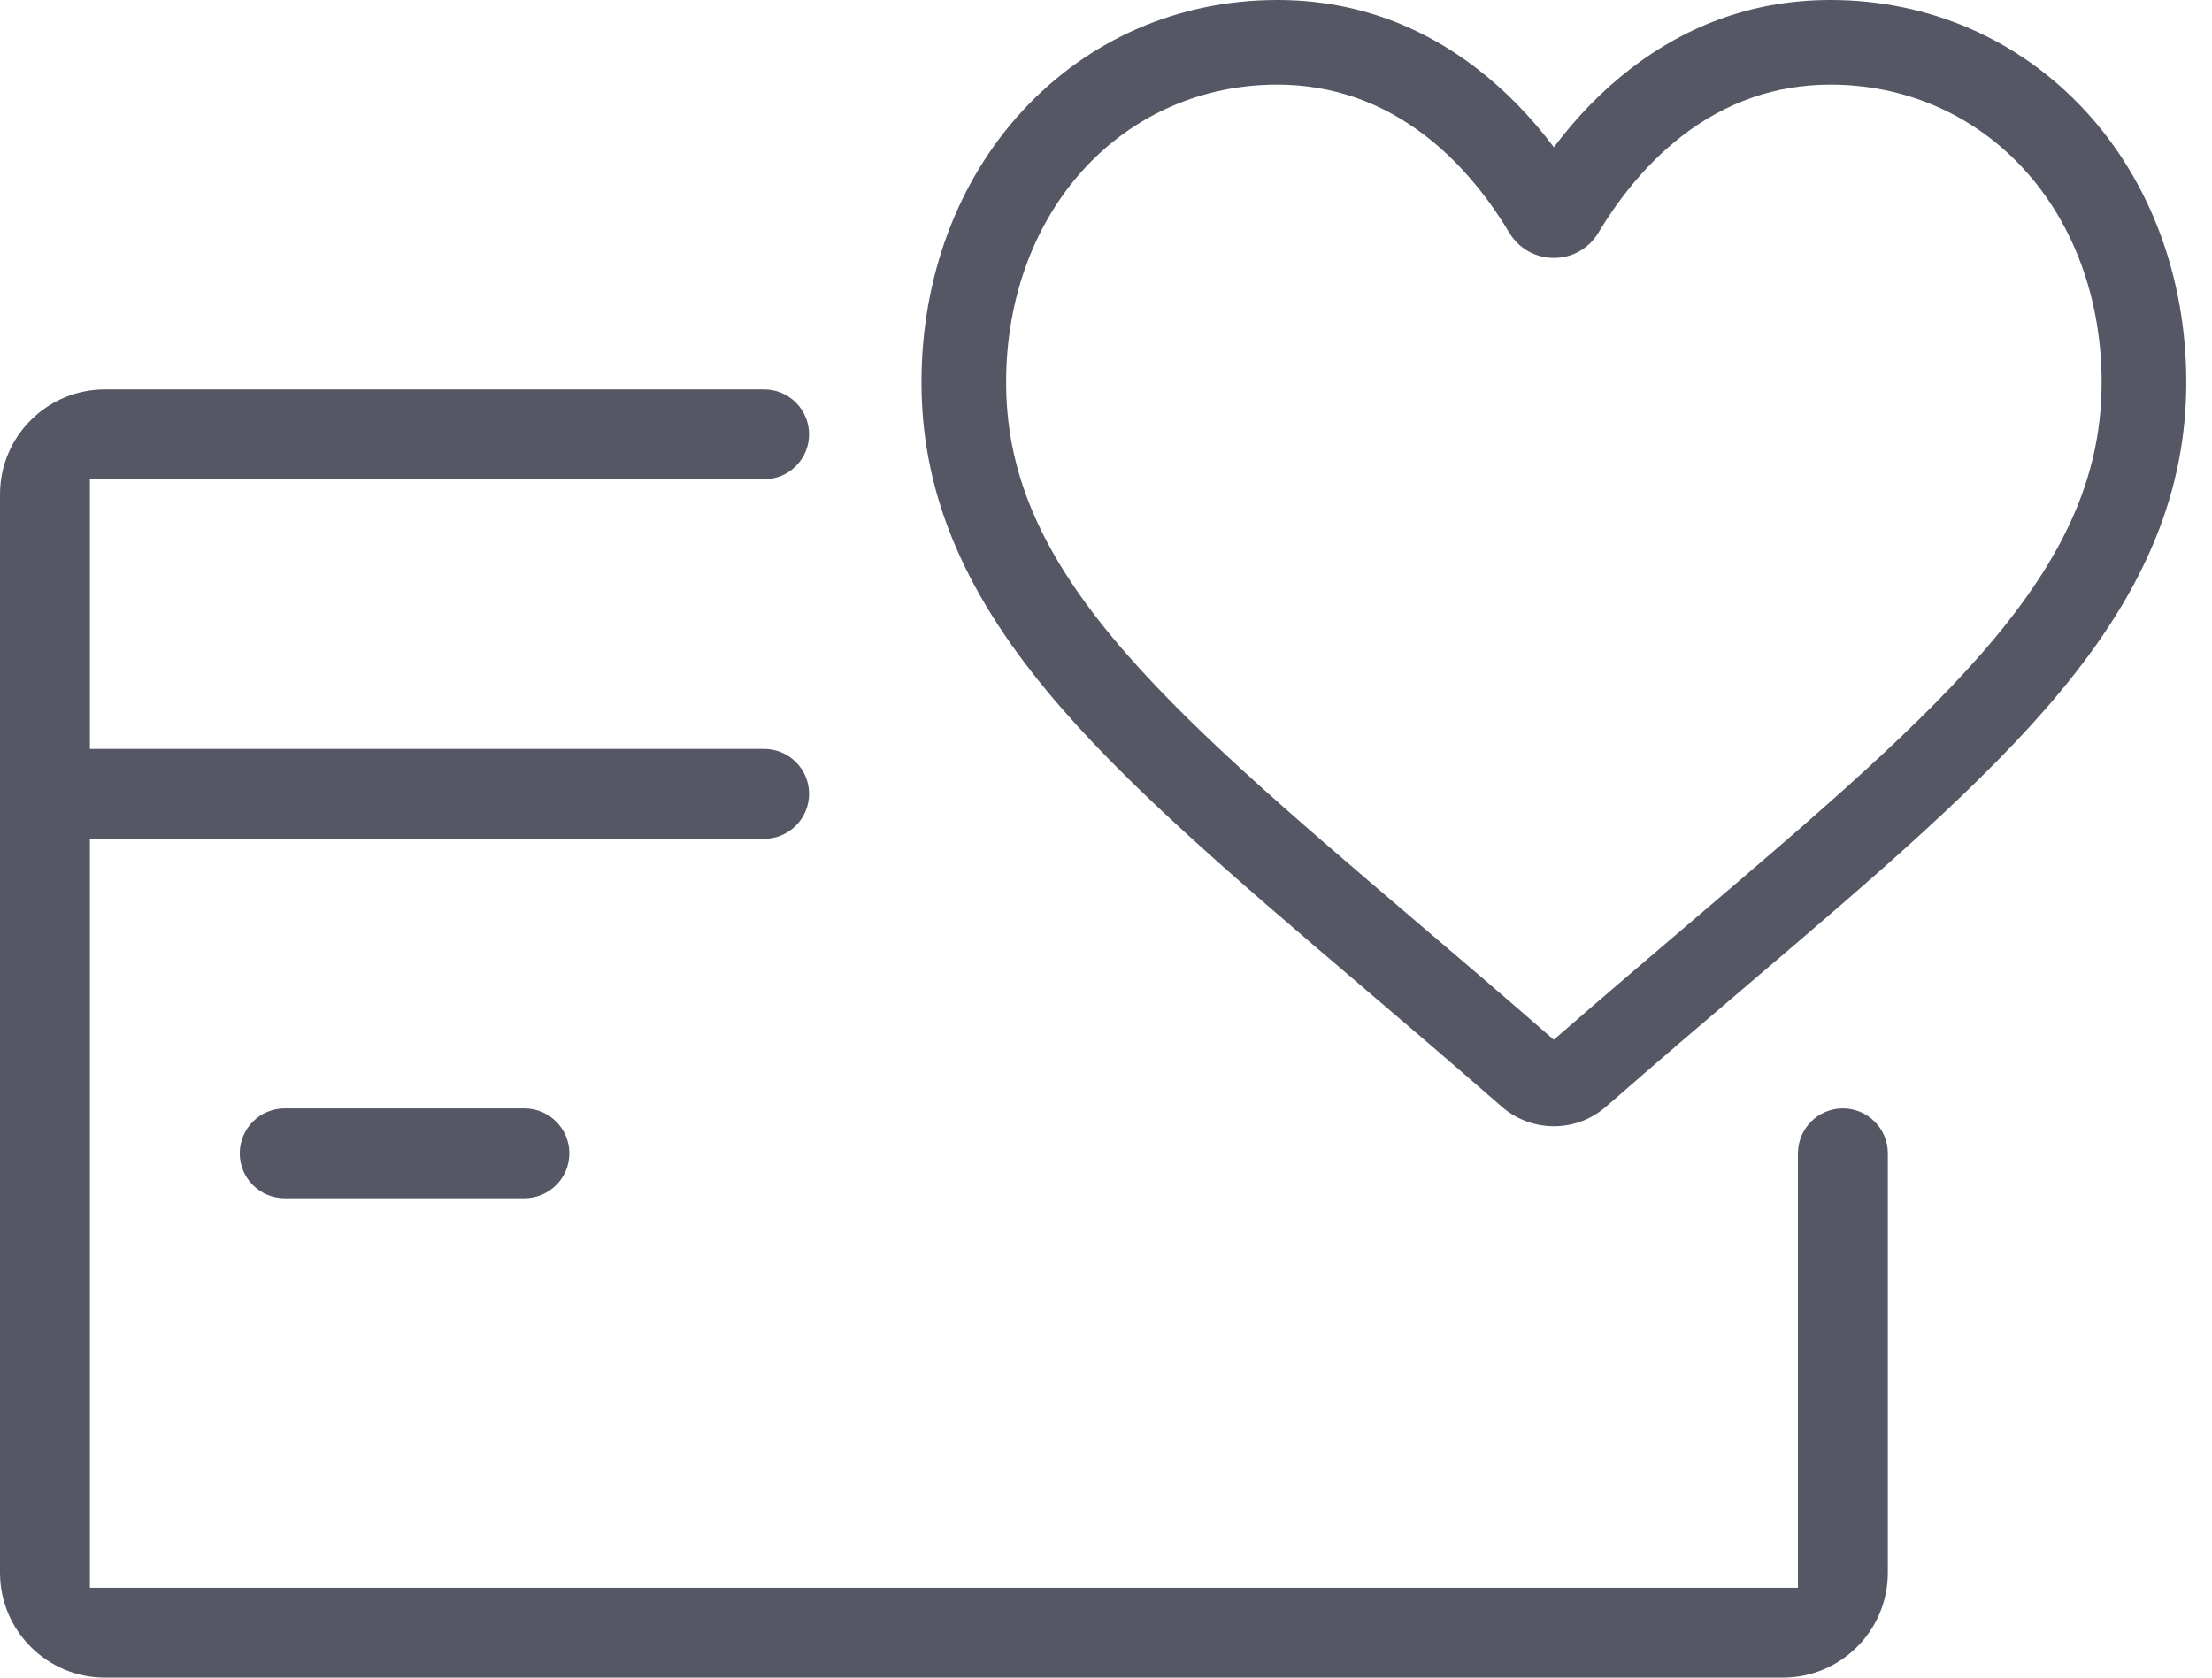
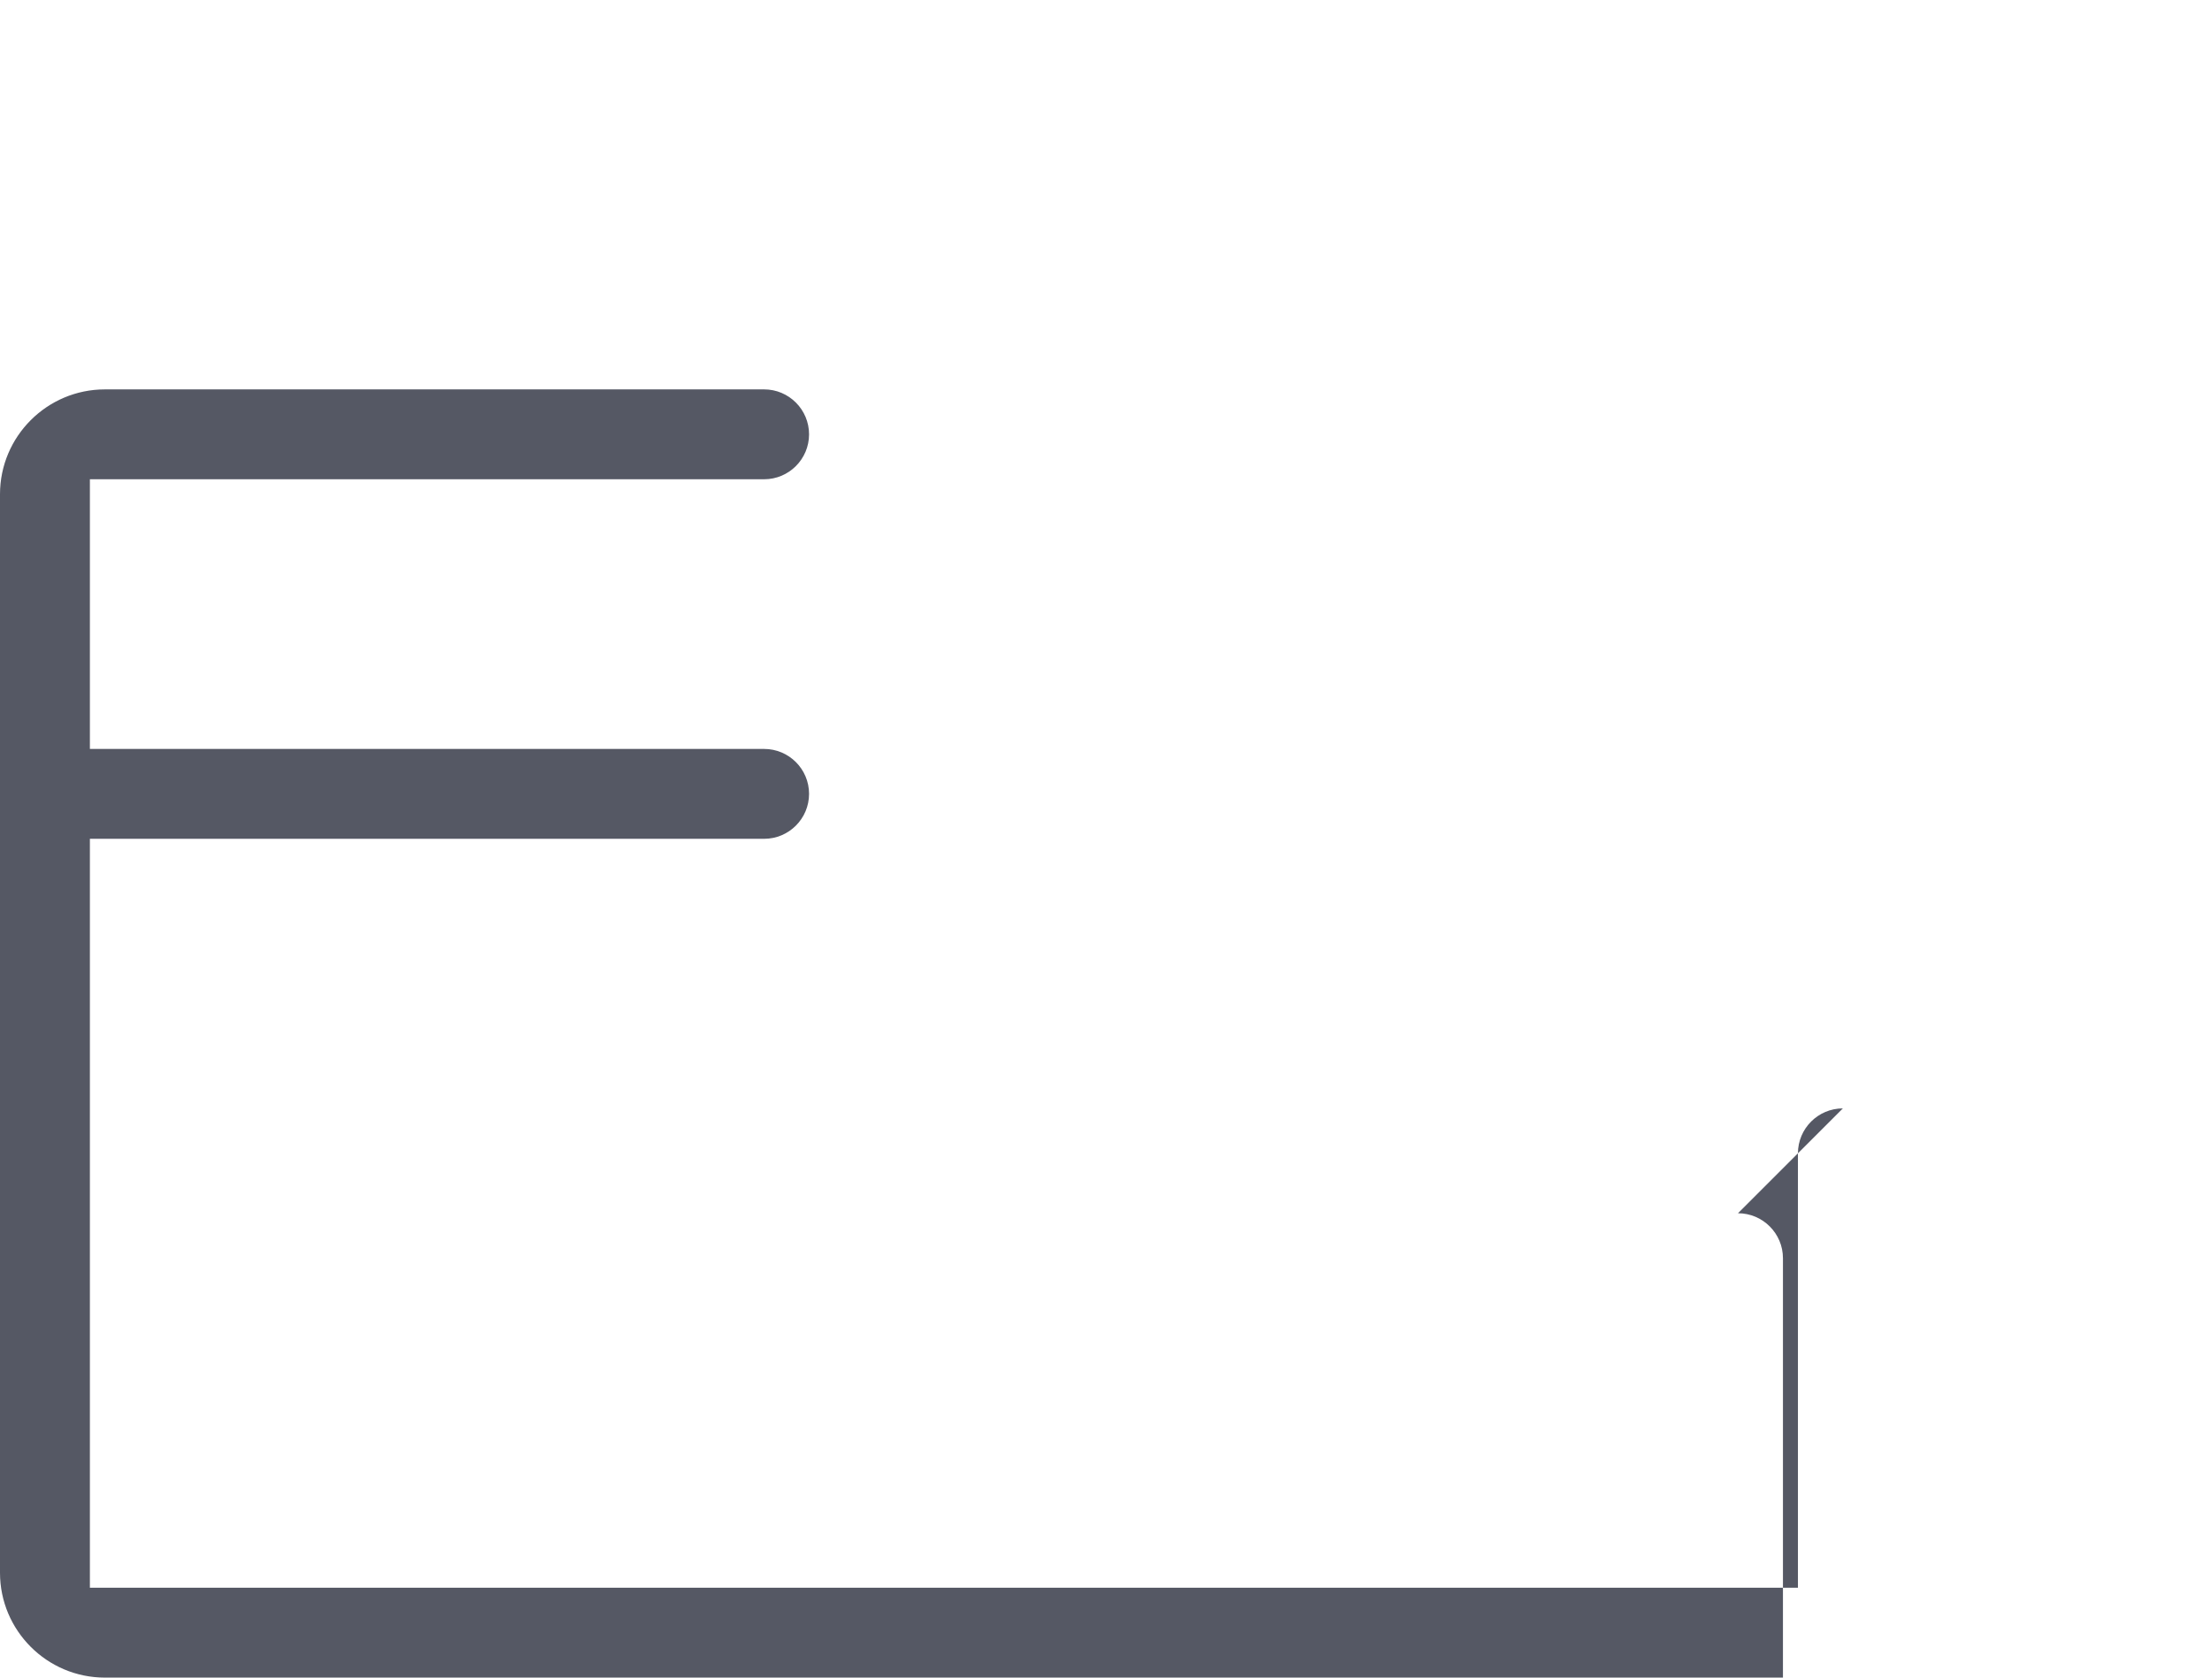
<svg xmlns="http://www.w3.org/2000/svg" width="58" height="44" viewBox="0 0 58 44">
  <g fill="none" fill-rule="evenodd">
    <g fill="#555864">
      <g>
        <g>
          <g>
            <g>
-               <path d="M48.321 29.071c-.65 0-1.178.529-1.178 1.179v11.393H2.357V22h17.679c.65 0 1.178-.529 1.178-1.179s-.528-1.178-1.178-1.178H2.357V12.57h17.679c.65 0 1.178-.529 1.178-1.178 0-.65-.528-1.179-1.178-1.179H2.75c-1.516 0-2.75 1.234-2.75 2.75V41.25C0 42.766 1.234 44 2.75 44h44c1.516 0 2.75-1.234 2.75-2.75v-11c0-.65-.529-1.179-1.179-1.179" transform="translate(-906 -2953) translate(-38 2397) translate(0 506) translate(944 50)" />
-               <path d="M7.464 29.071c-.65 0-1.178.529-1.178 1.179s.528 1.178 1.178 1.178h6.286c.65 0 1.179-.528 1.179-1.178 0-.65-.53-1.179-1.179-1.179H7.464zM52.323 16.712c-1.873 2.26-4.666 4.64-7.9 7.396l-.009.008c-1.04.887-2.33 1.984-3.673 3.154-1.305-1.14-2.555-2.205-3.662-3.148l-.009-.008c-3.236-2.758-6.032-5.14-7.906-7.402-1.925-2.323-2.783-4.385-2.783-6.686 0-2.179.73-4.172 2.058-5.612C29.744 3 31.538 2.22 33.491 2.22c1.427 0 2.738.454 3.896 1.35 1.038.802 1.761 1.819 2.186 2.53.248.416.686.665 1.17.665.485 0 .922-.249 1.17-.665.425-.712 1.15-1.728 2.186-2.53 1.158-.896 2.47-1.35 3.897-1.35 1.953 0 3.747.78 5.051 2.194 1.328 1.44 2.059 3.433 2.059 5.612 0 2.301-.858 4.363-2.783 6.686m2.356-13.803C52.95 1.033 50.576 0 47.996 0c-1.93 0-3.699.61-5.255 1.814-.73.565-1.402 1.254-1.998 2.048-.595-.794-1.266-1.482-1.998-2.048C37.19.61 35.421 0 33.491 0c-2.58 0-4.954 1.033-6.684 2.91-1.706 1.85-2.646 4.378-2.646 7.116 0 2.816 1.046 5.39 3.294 8.102 1.998 2.412 4.862 4.852 8.184 7.683 1.067.91 2.395 2.04 3.737 3.214.378.331.864.514 1.367.514.504 0 .99-.183 1.368-.514 1.357-1.187 2.68-2.314 3.743-3.22 3.316-2.825 6.18-5.266 8.178-7.677 2.247-2.711 3.294-5.286 3.294-8.102 0-2.738-.94-5.265-2.647-7.117" transform="translate(-906 -2953) translate(-38 2397) translate(0 506) translate(944 50)" />
+               <path d="M48.321 29.071c-.65 0-1.178.529-1.178 1.179v11.393H2.357V22h17.679c.65 0 1.178-.529 1.178-1.179s-.528-1.178-1.178-1.178H2.357V12.57h17.679c.65 0 1.178-.529 1.178-1.178 0-.65-.528-1.179-1.178-1.179H2.75c-1.516 0-2.75 1.234-2.75 2.75V41.25C0 42.766 1.234 44 2.75 44h44v-11c0-.65-.529-1.179-1.179-1.179" transform="translate(-906 -2953) translate(-38 2397) translate(0 506) translate(944 50)" />
            </g>
          </g>
        </g>
      </g>
    </g>
  </g>
</svg>